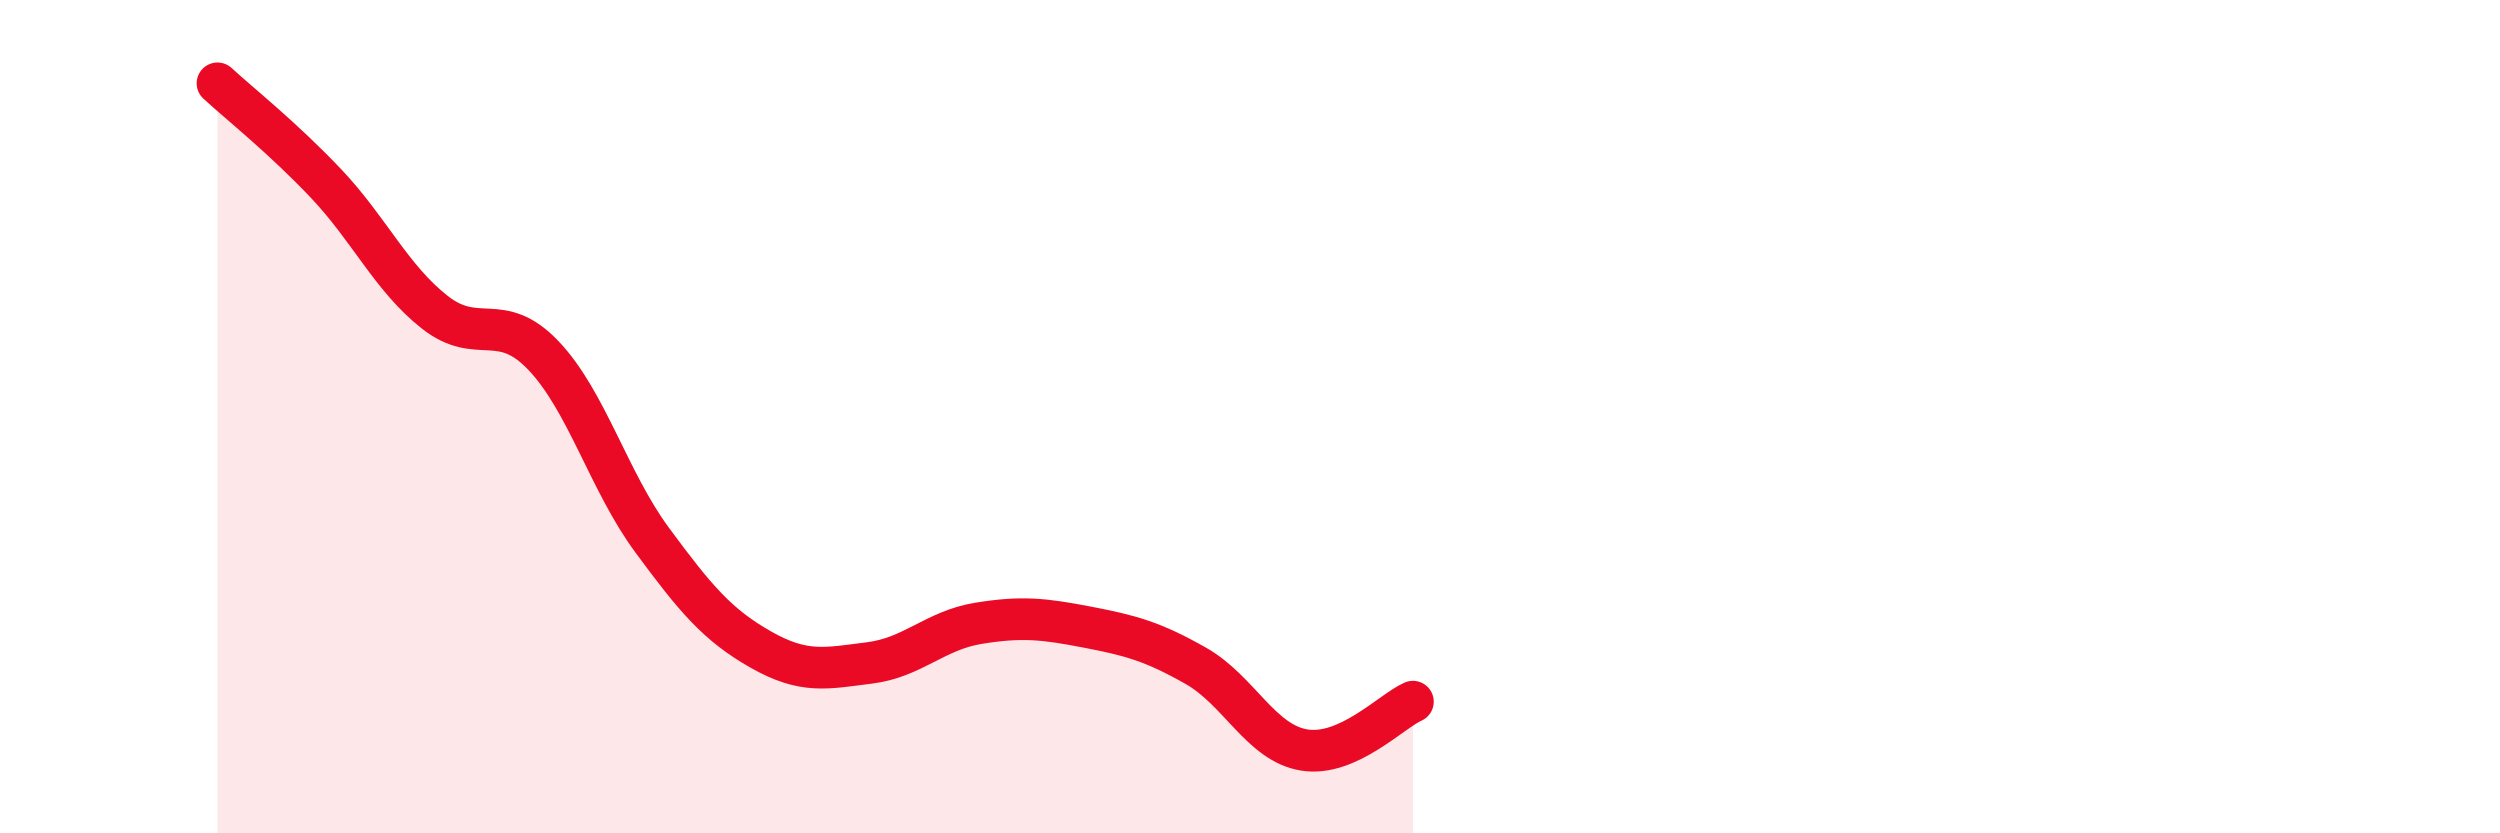
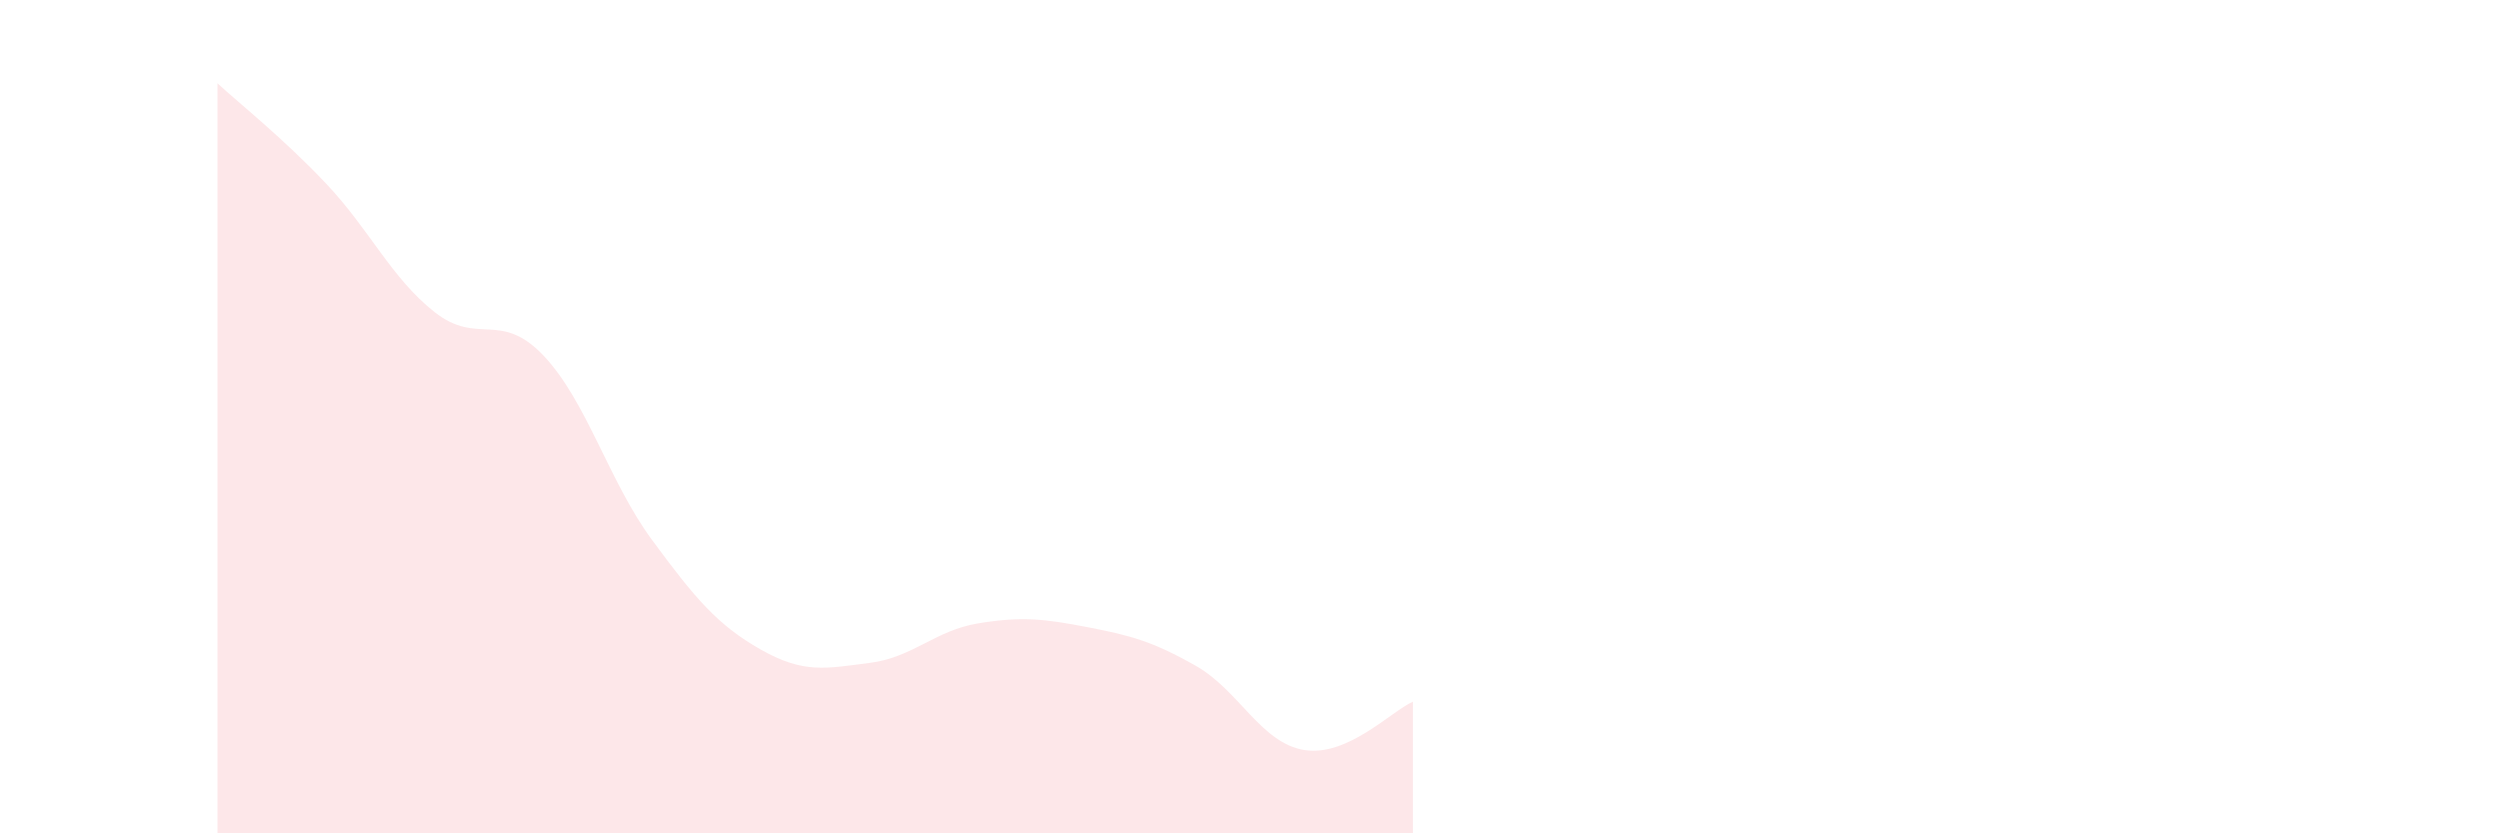
<svg xmlns="http://www.w3.org/2000/svg" width="60" height="20" viewBox="0 0 60 20">
  <path d="M 5.22,2 C 5.74,2.48 6.79,3.31 7.83,4.41 C 8.87,5.51 9.39,6.67 10.43,7.49 C 11.47,8.31 12,7.44 13.04,8.53 C 14.08,9.62 14.61,11.55 15.65,12.96 C 16.69,14.37 17.22,15 18.26,15.59 C 19.3,16.18 19.83,16.04 20.87,15.91 C 21.91,15.78 22.44,15.13 23.48,14.96 C 24.52,14.79 25.05,14.85 26.09,15.05 C 27.13,15.25 27.66,15.39 28.7,15.98 C 29.74,16.57 30.26,17.83 31.3,18 C 32.34,18.17 33.39,17.07 33.91,16.84L33.91 20L5.22 20Z" fill="#EB0A25" opacity="0.1" stroke-linecap="round" stroke-linejoin="round" />
-   <path d="M 5.22,2 C 5.74,2.48 6.79,3.31 7.83,4.41 C 8.87,5.51 9.39,6.67 10.43,7.49 C 11.47,8.31 12,7.44 13.04,8.53 C 14.08,9.62 14.61,11.55 15.65,12.96 C 16.69,14.37 17.22,15 18.26,15.59 C 19.3,16.18 19.83,16.04 20.87,15.91 C 21.91,15.78 22.44,15.13 23.48,14.96 C 24.52,14.79 25.05,14.85 26.09,15.05 C 27.13,15.25 27.66,15.39 28.7,15.98 C 29.74,16.57 30.26,17.83 31.3,18 C 32.34,18.17 33.39,17.07 33.91,16.84" stroke="#EB0A25" stroke-width="1" fill="none" stroke-linecap="round" stroke-linejoin="round" />
</svg>